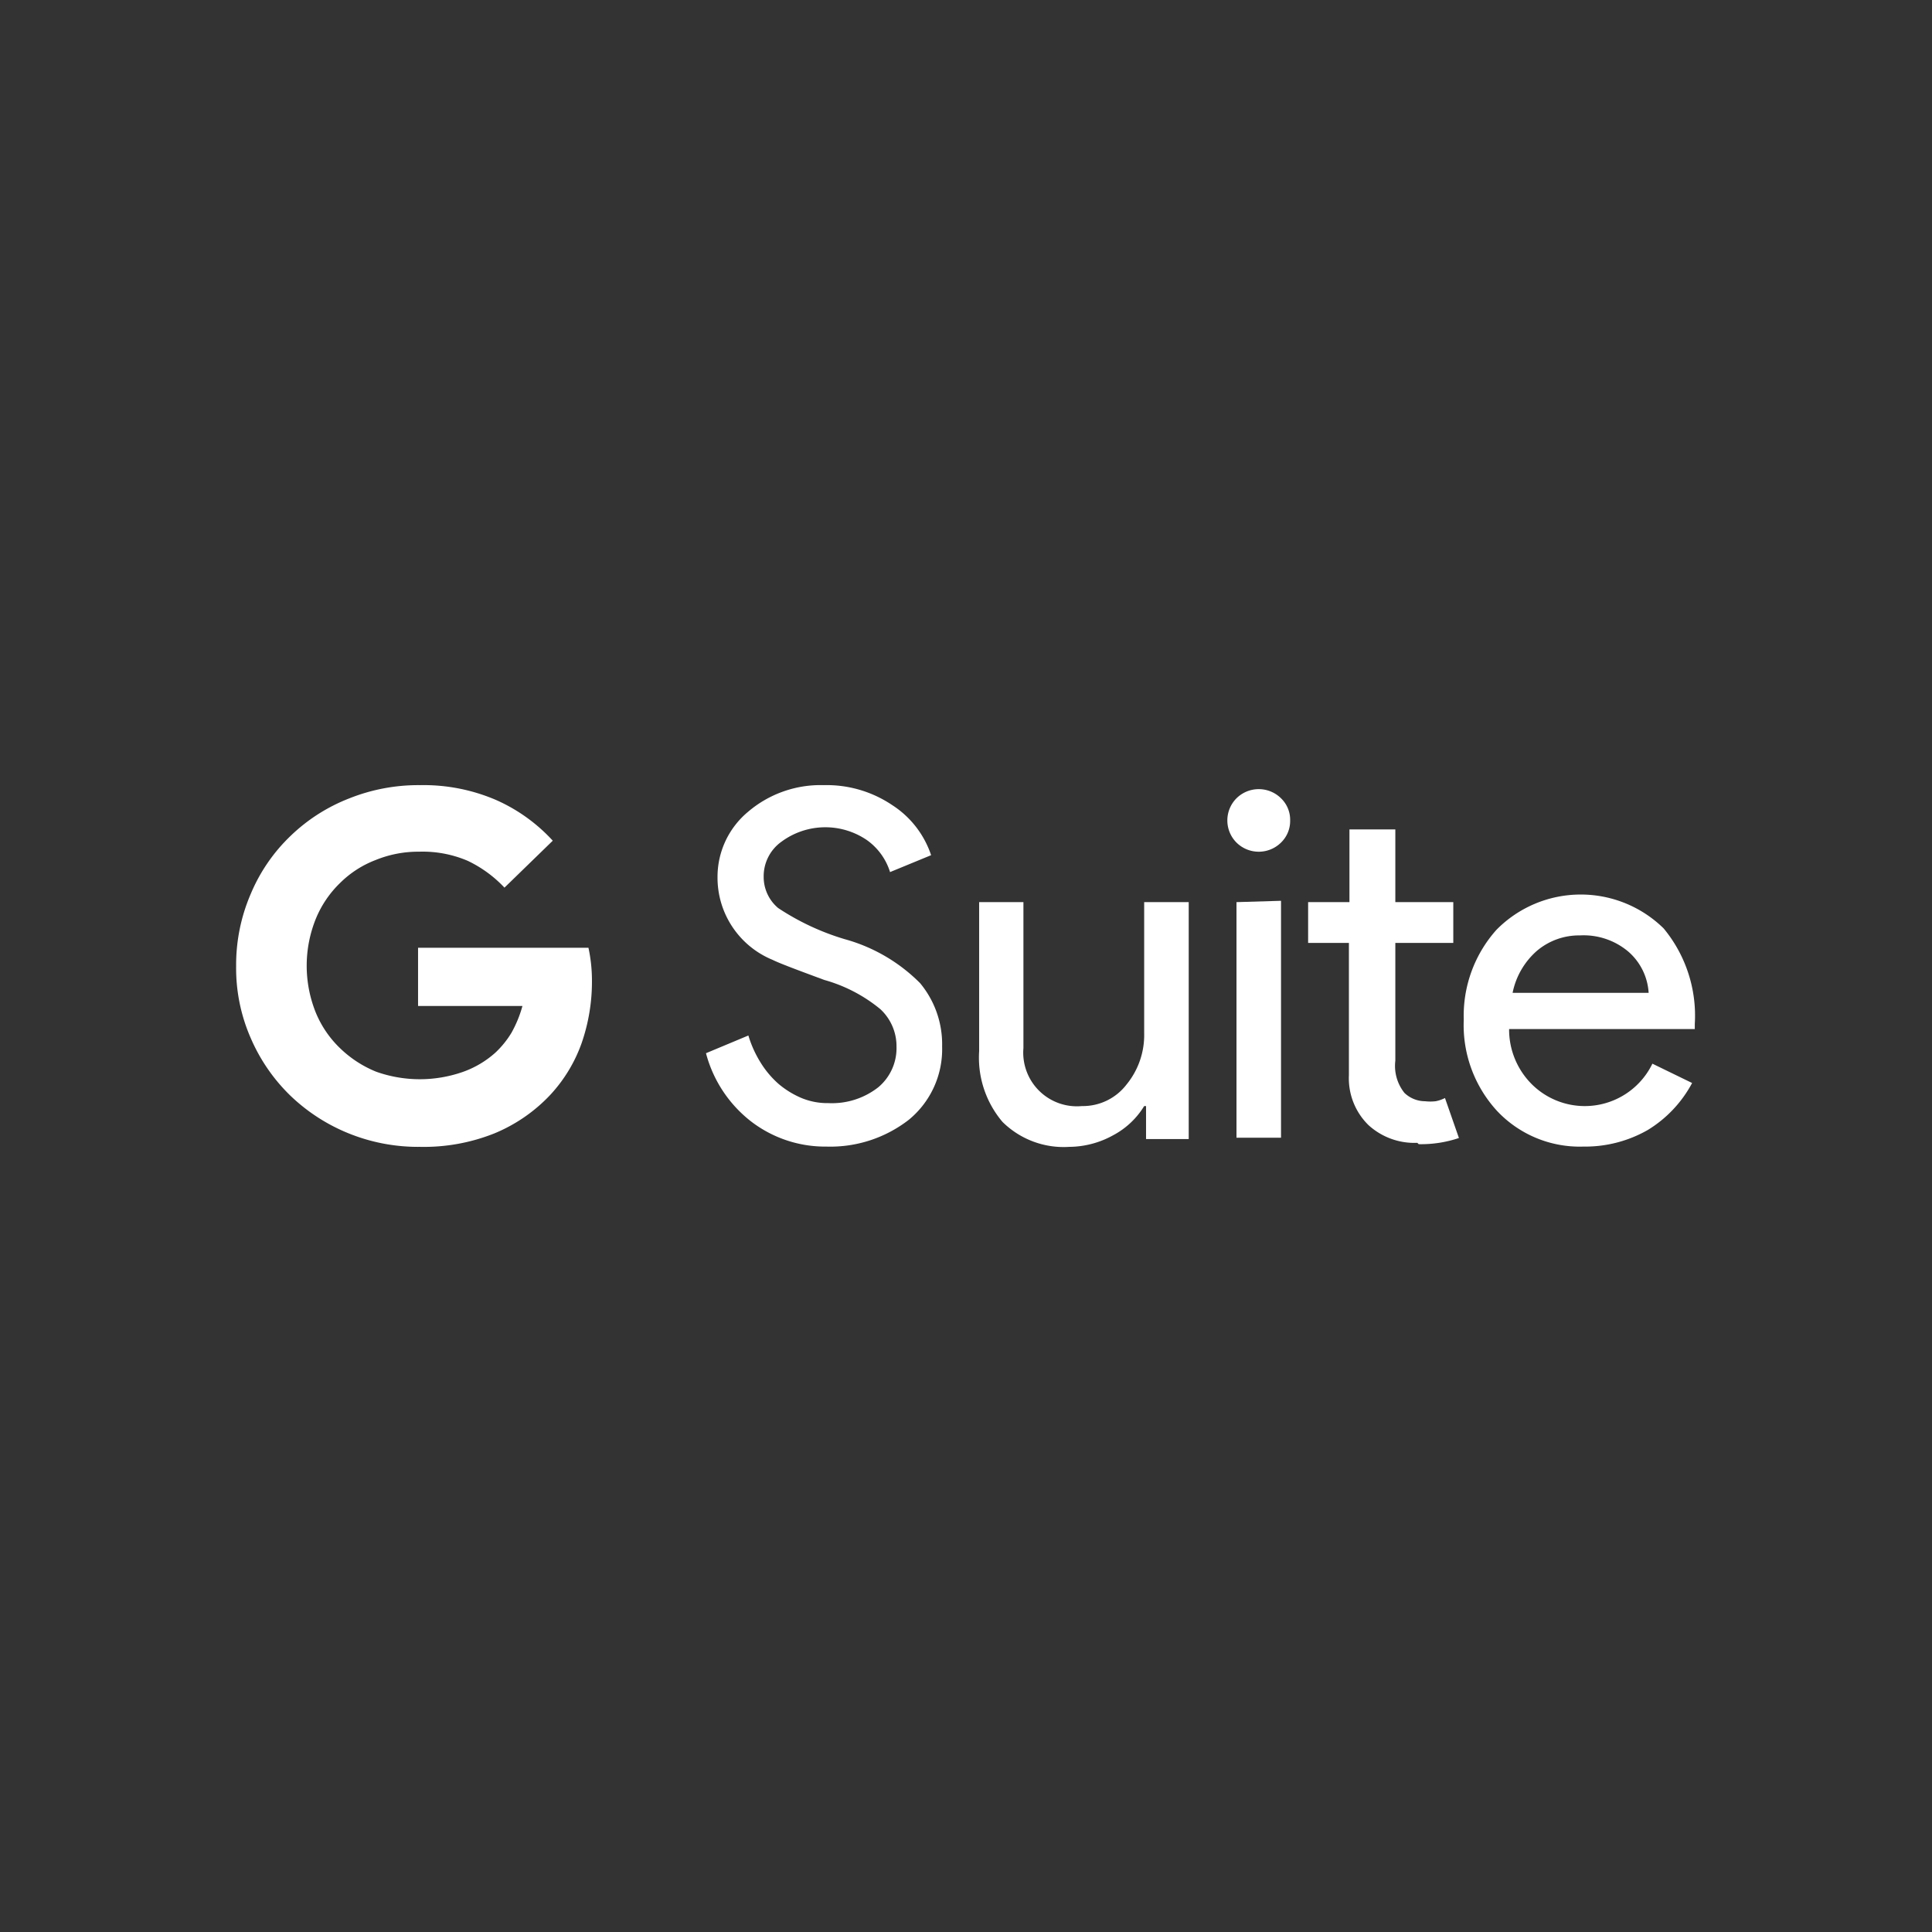
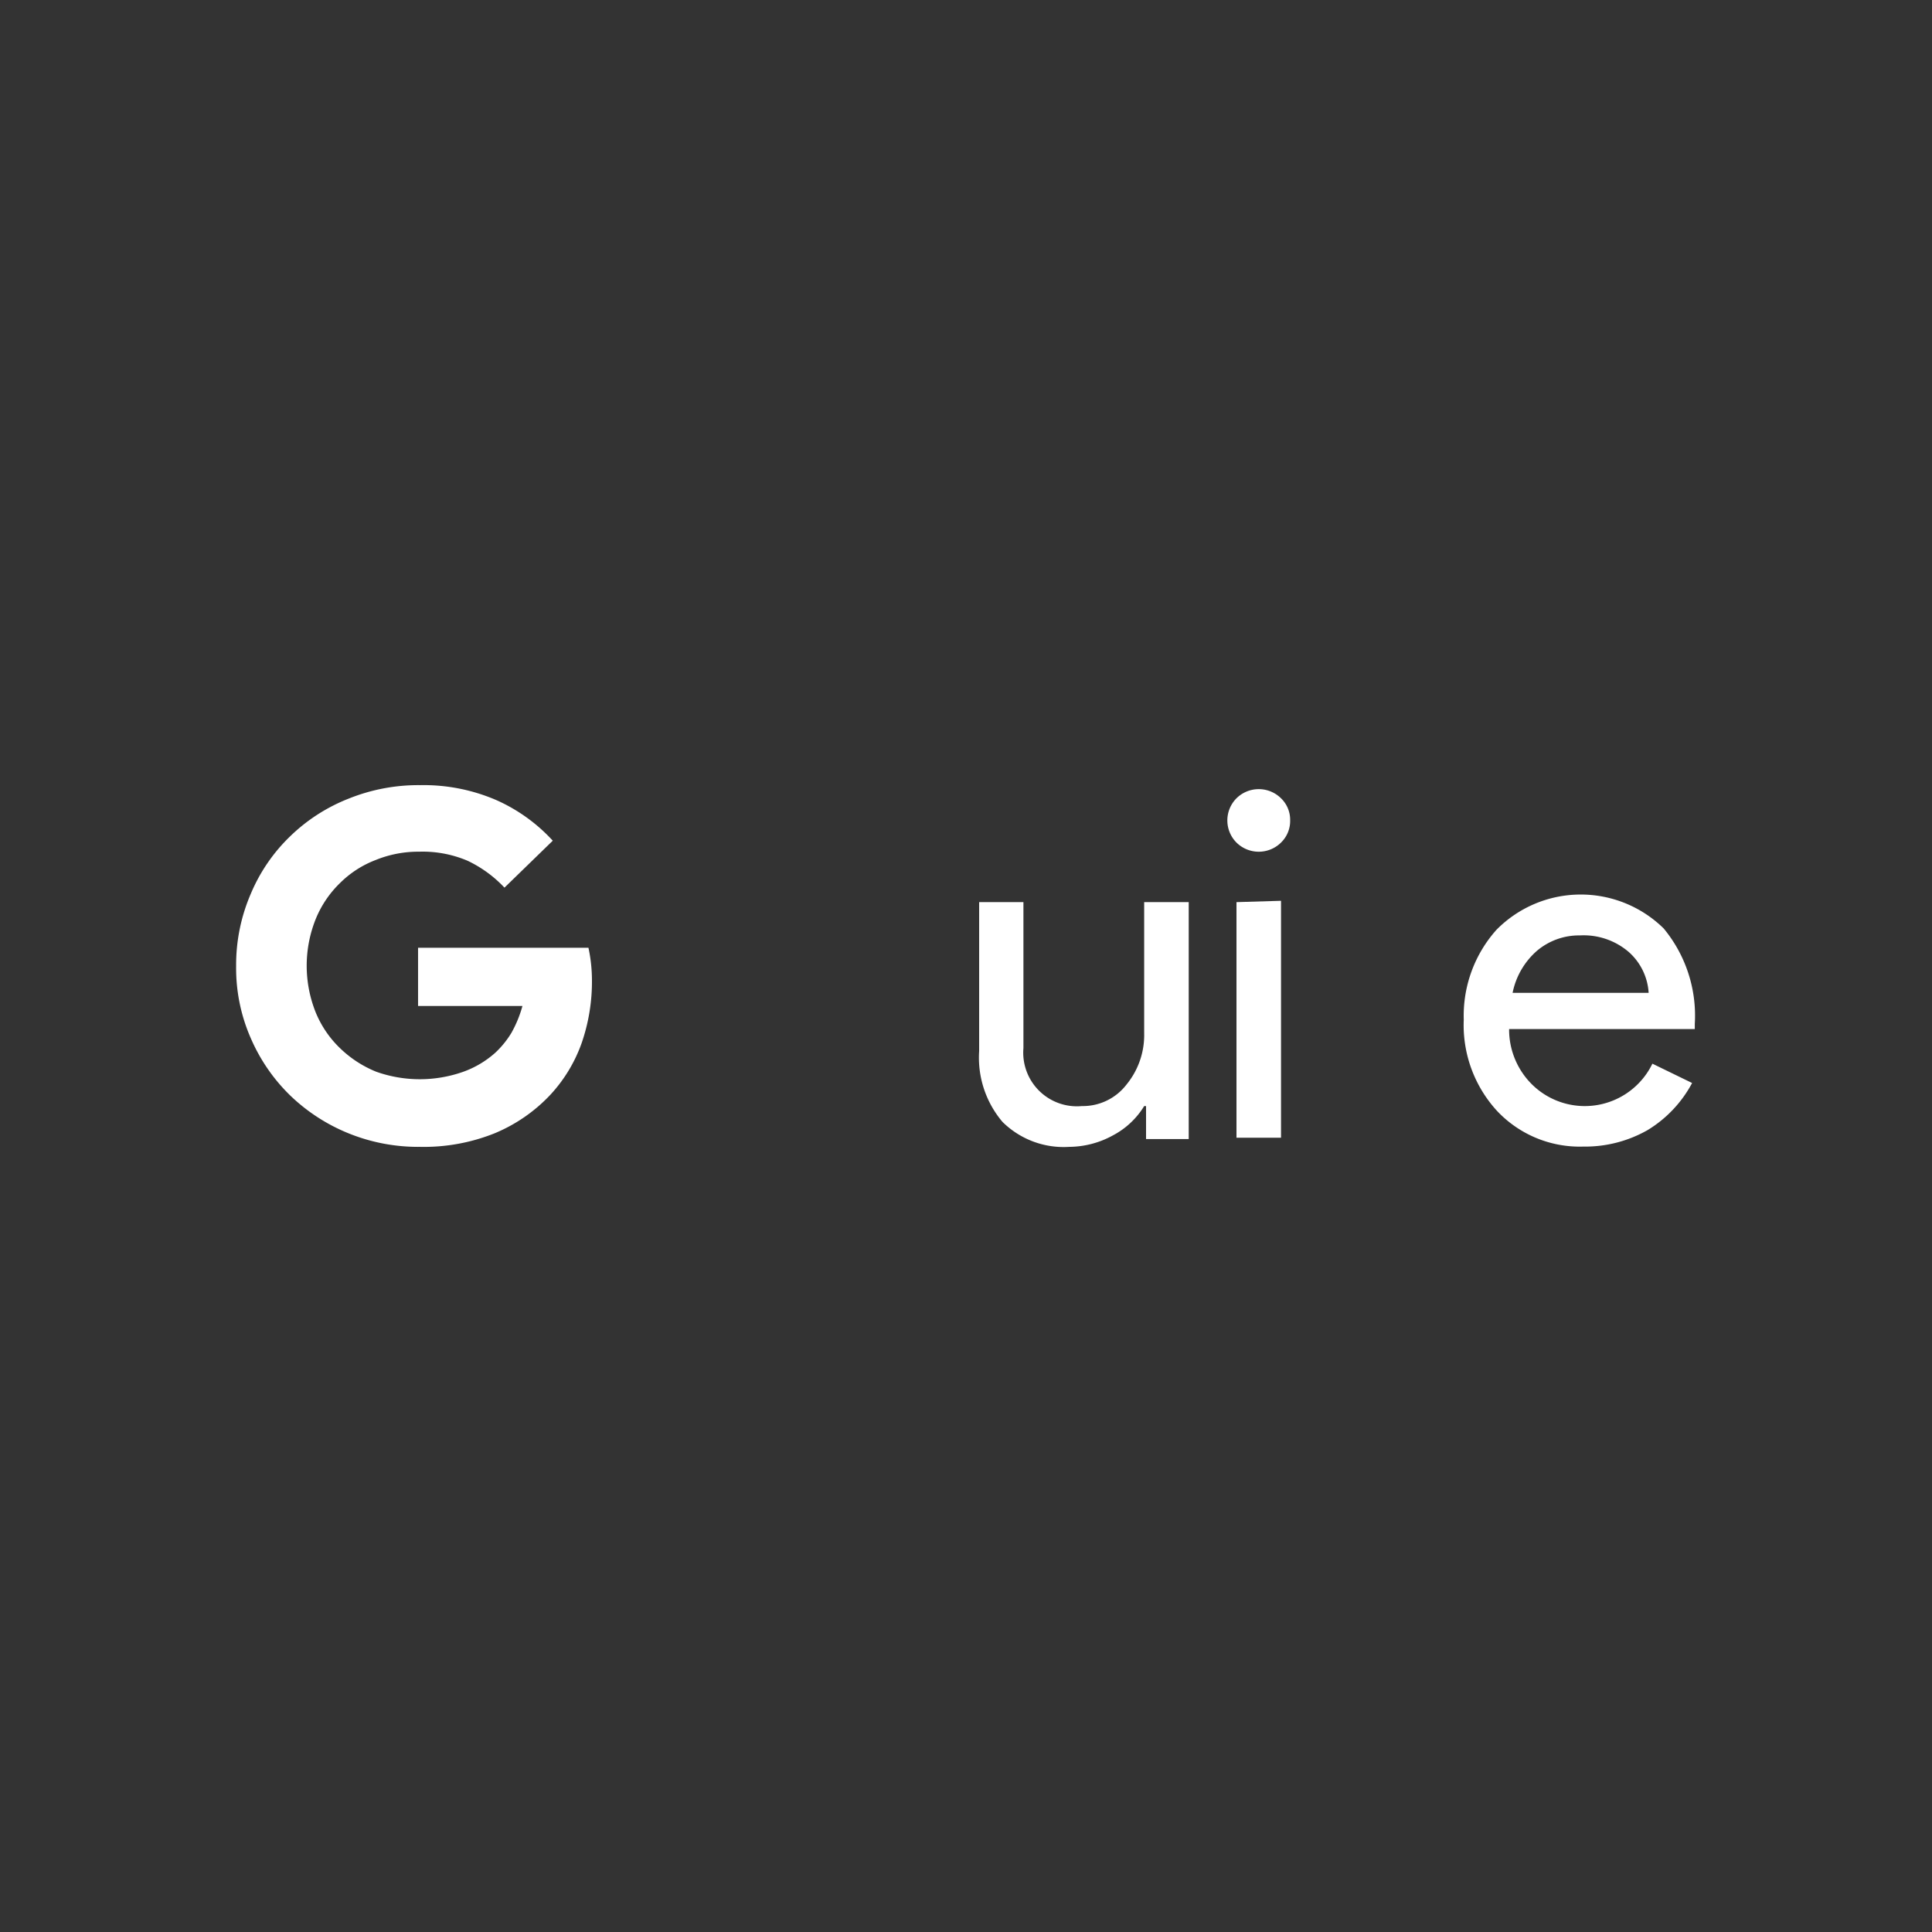
<svg xmlns="http://www.w3.org/2000/svg" id="Layer_1" data-name="Layer 1" viewBox="0 0 72 72">
  <rect x="0" y="0" width="72" height="72" fill="#333333" stroke="none" />
  <defs>
    <style>.cls-1{fill:#fff;}</style>
  </defs>
  <title>logo-gsuite-white</title>
  <g id="layer1">
    <path class="cls-1" d="M18.8,33.08a4.58,4.58,0,0,0-1.37-1,4.27,4.27,0,0,0-1.81-.34,4.21,4.21,0,0,0-1.62.31,3.8,3.8,0,0,0-1.32.85,3.93,3.93,0,0,0-.91,1.34,4.67,4.67,0,0,0,0,3.5,3.89,3.89,0,0,0,.91,1.33,4.19,4.19,0,0,0,1.34.87,4.86,4.86,0,0,0,3.25,0,3.62,3.62,0,0,0,1.19-.71,3.46,3.46,0,0,0,.6-.74,4.46,4.46,0,0,0,.41-1H15.58V35.32h6.35a5.79,5.79,0,0,1,.13,1.18,7,7,0,0,1-.39,2.39,5.58,5.58,0,0,1-1.17,1.92,6,6,0,0,1-2.08,1.43,7.09,7.09,0,0,1-2.77.5,6.9,6.9,0,0,1-2.65-.5,6.82,6.82,0,0,1-2.18-1.41A6.65,6.65,0,0,1,9.35,38.7,6.49,6.49,0,0,1,8.8,36a6.68,6.68,0,0,1,.55-2.7,6.43,6.43,0,0,1,1.47-2.14A6.58,6.58,0,0,1,13,29.76a6.94,6.94,0,0,1,2.65-.5,6.84,6.84,0,0,1,2.83.55,6.34,6.34,0,0,1,2.12,1.52Z" />
-     <path class="cls-1" d="M35.11,39a3.4,3.4,0,0,1-1.24,2.73,4.77,4.77,0,0,1-3.07,1A4.53,4.53,0,0,1,28,41.8a4.75,4.75,0,0,1-1.69-2.55l1.58-.66a4.16,4.16,0,0,0,.45,1,3.52,3.52,0,0,0,.67.8,3.33,3.33,0,0,0,.86.53,2.53,2.53,0,0,0,1,.19,2.8,2.8,0,0,0,1.86-.59A1.9,1.9,0,0,0,33.41,39a1.88,1.88,0,0,0-.6-1.39,5.69,5.69,0,0,0-2.09-1.09c-1-.37-1.67-.62-1.93-.75a3.31,3.31,0,0,1-2.05-3.08,3.15,3.15,0,0,1,1.13-2.43,4.16,4.16,0,0,1,2.83-1,4.37,4.37,0,0,1,2.56.75,3.56,3.56,0,0,1,1.44,1.86l-1.53.63a2.3,2.3,0,0,0-.86-1.19,2.75,2.75,0,0,0-3.19.06,1.58,1.58,0,0,0-.66,1.31A1.51,1.51,0,0,0,29,33.84,9.29,9.29,0,0,0,31.48,35a6.32,6.32,0,0,1,2.81,1.64A3.56,3.56,0,0,1,35.11,39Z" />
    <path class="cls-1" d="M44.3,42.45H42.71V41.22h-.07a3,3,0,0,1-1.16,1.09,3.42,3.42,0,0,1-1.63.43,3.24,3.24,0,0,1-2.49-.93,3.7,3.7,0,0,1-.87-2.64V33.62h1.65v5.44a2,2,0,0,0,2.18,2.16,2.05,2.05,0,0,0,1.66-.8,2.91,2.91,0,0,0,.66-1.92V33.62H44.3Z" />
    <path class="cls-1" d="M48.08,30.57a1.12,1.12,0,0,1-.34.83,1.18,1.18,0,0,1-1.66,0,1.17,1.17,0,0,1,0-1.65,1.18,1.18,0,0,1,1.66,0A1.11,1.11,0,0,1,48.08,30.57Zm-.34,3v8.83H46.08V33.62Z" />
-     <path class="cls-1" d="M52.82,42.59A2.54,2.54,0,0,1,51,41.93a2.44,2.44,0,0,1-.73-1.86V35.14H48.75V33.62h1.54V30.91H52v2.71h2.16v1.52H52v4.39a1.61,1.61,0,0,0,.34,1.2,1.12,1.12,0,0,0,.77.31,1.74,1.74,0,0,0,.39,0,1.31,1.31,0,0,0,.35-.12l.52,1.49a4.42,4.42,0,0,1-1.5.23Z" />
    <path class="cls-1" d="M59,42.73a4.23,4.23,0,0,1-3.21-1.33A4.73,4.73,0,0,1,54.55,38a4.8,4.8,0,0,1,1.22-3.35A4.41,4.41,0,0,1,62,34.6a5.1,5.1,0,0,1,1.16,3.56l0,.19H56.24a2.88,2.88,0,0,0,.87,2.08,2.8,2.8,0,0,0,4.47-.79l1.48.72a4.56,4.56,0,0,1-1.65,1.75,4.7,4.7,0,0,1-2.39.62ZM56.37,37h5.07a2.21,2.21,0,0,0-.75-1.53,2.58,2.58,0,0,0-1.81-.61,2.43,2.43,0,0,0-1.61.58A2.82,2.82,0,0,0,56.37,37Z" />
  </g>
</svg>